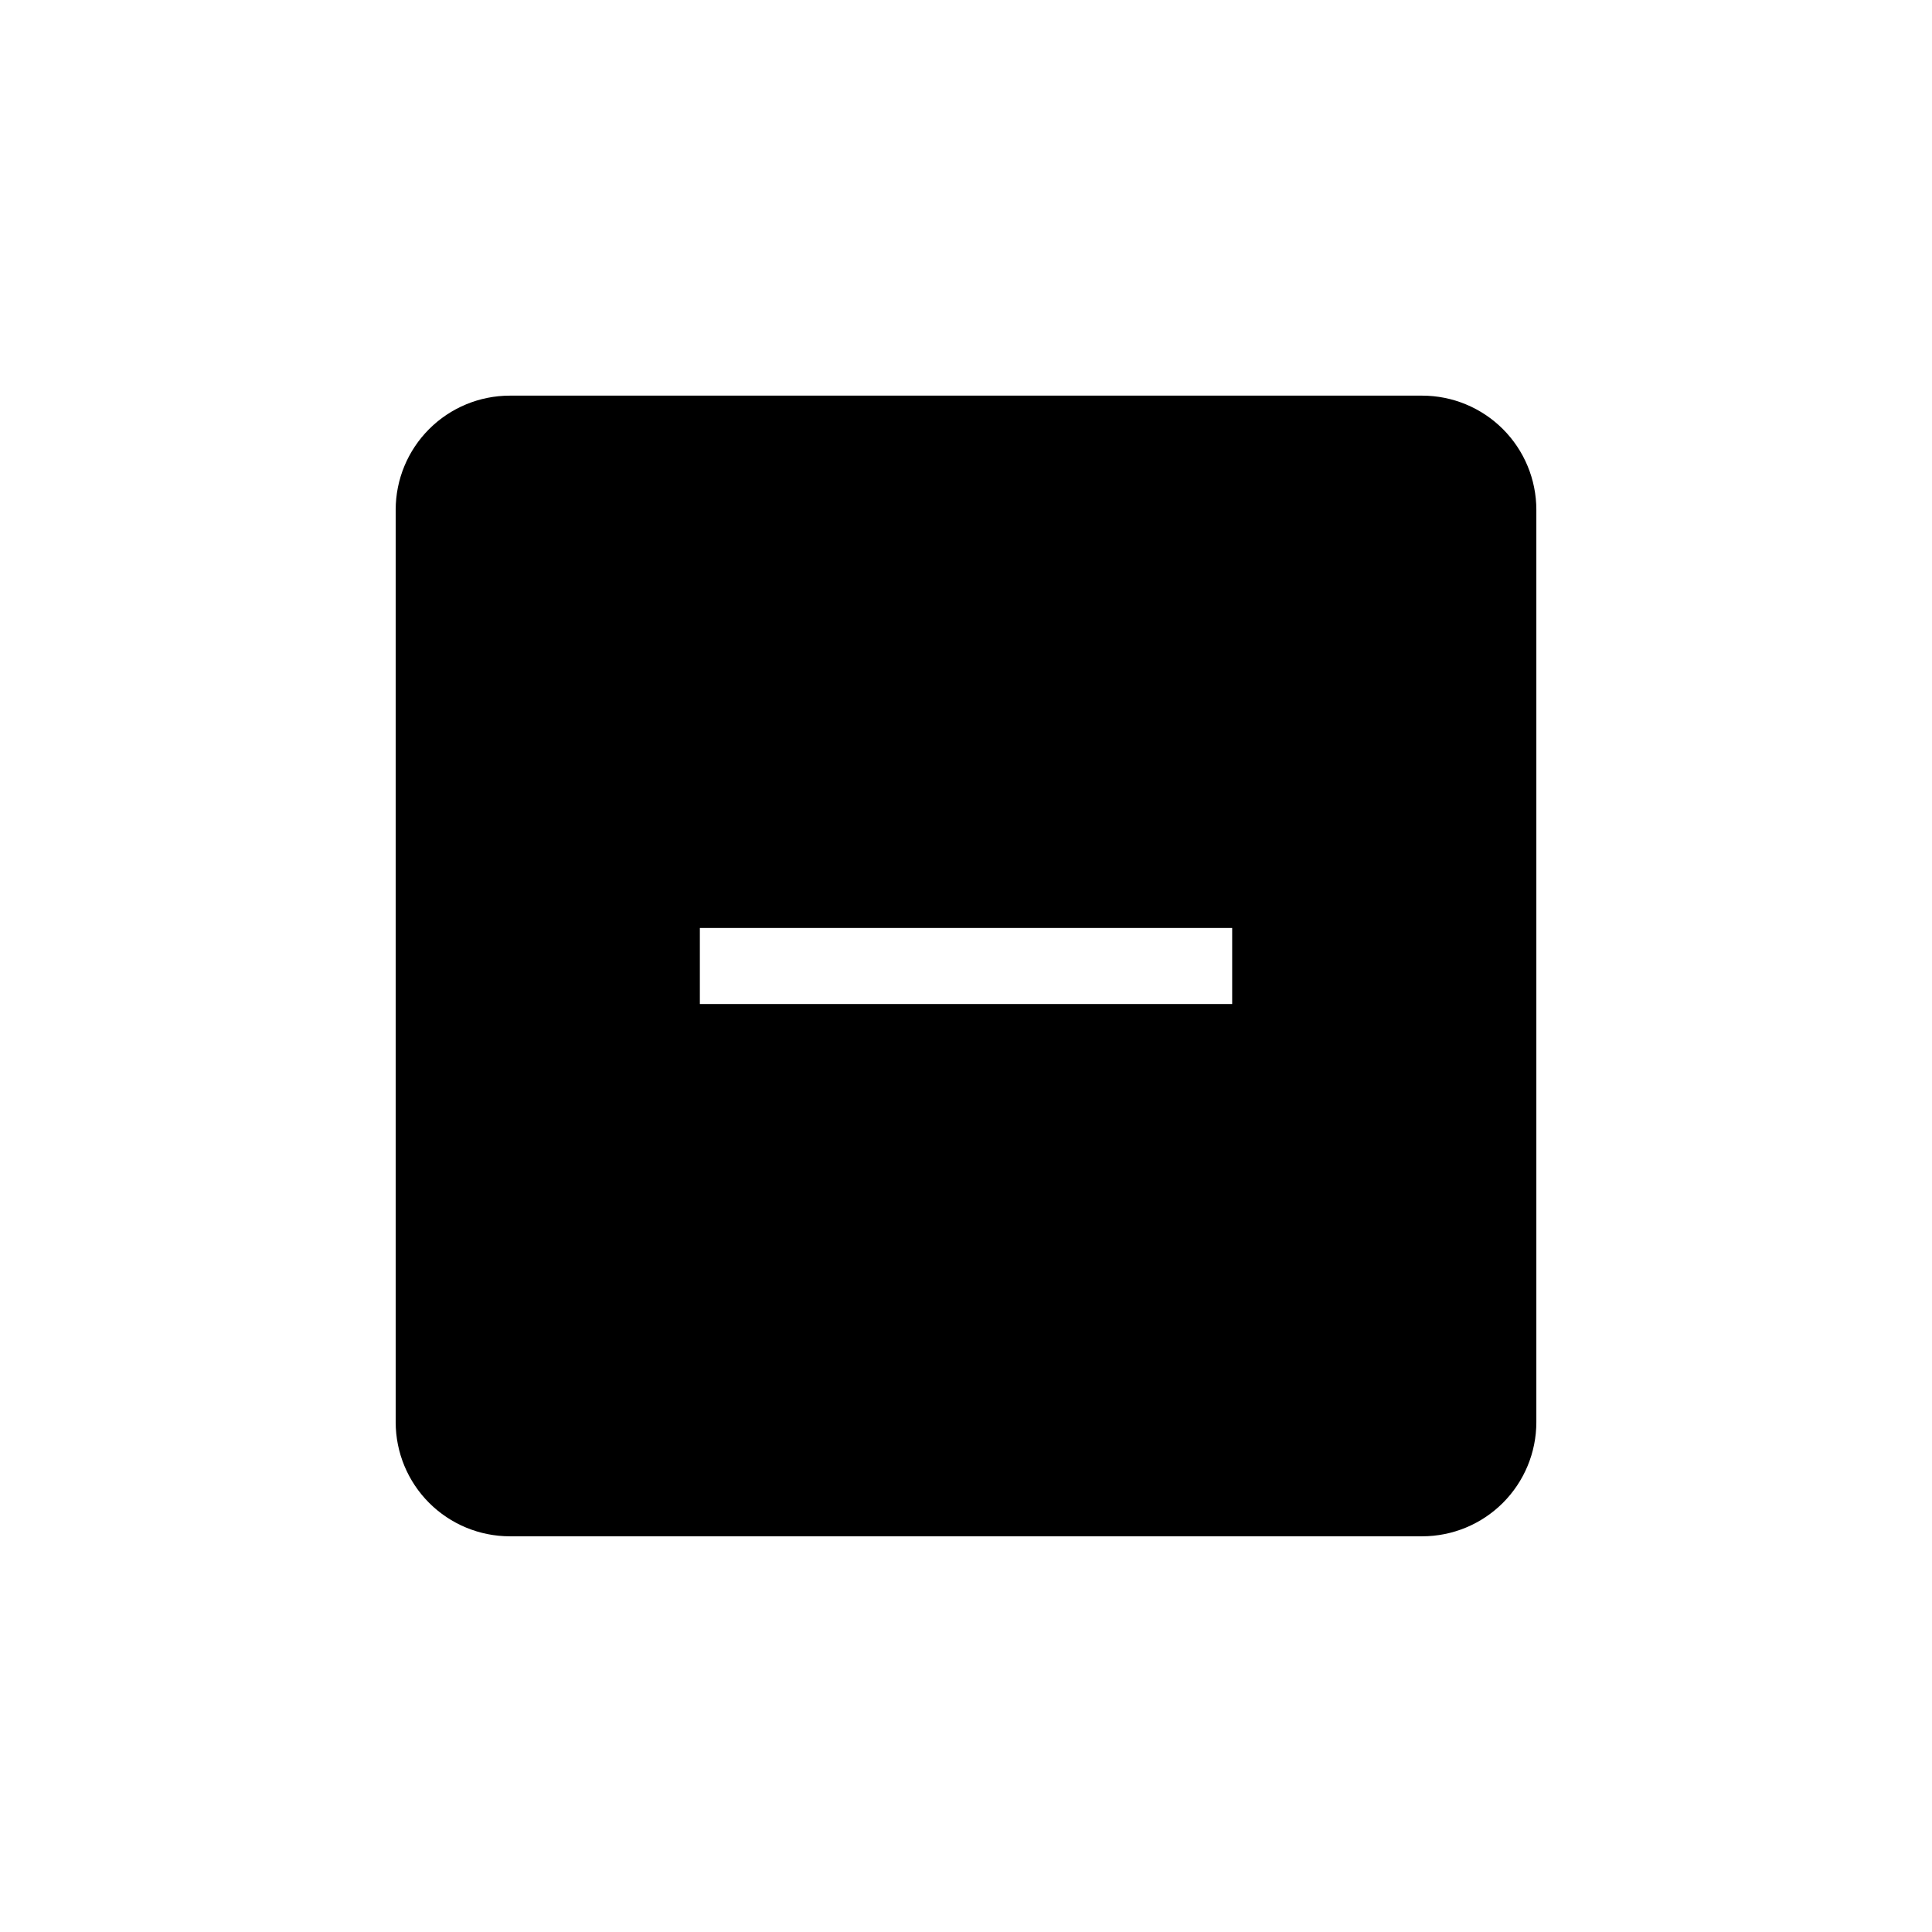
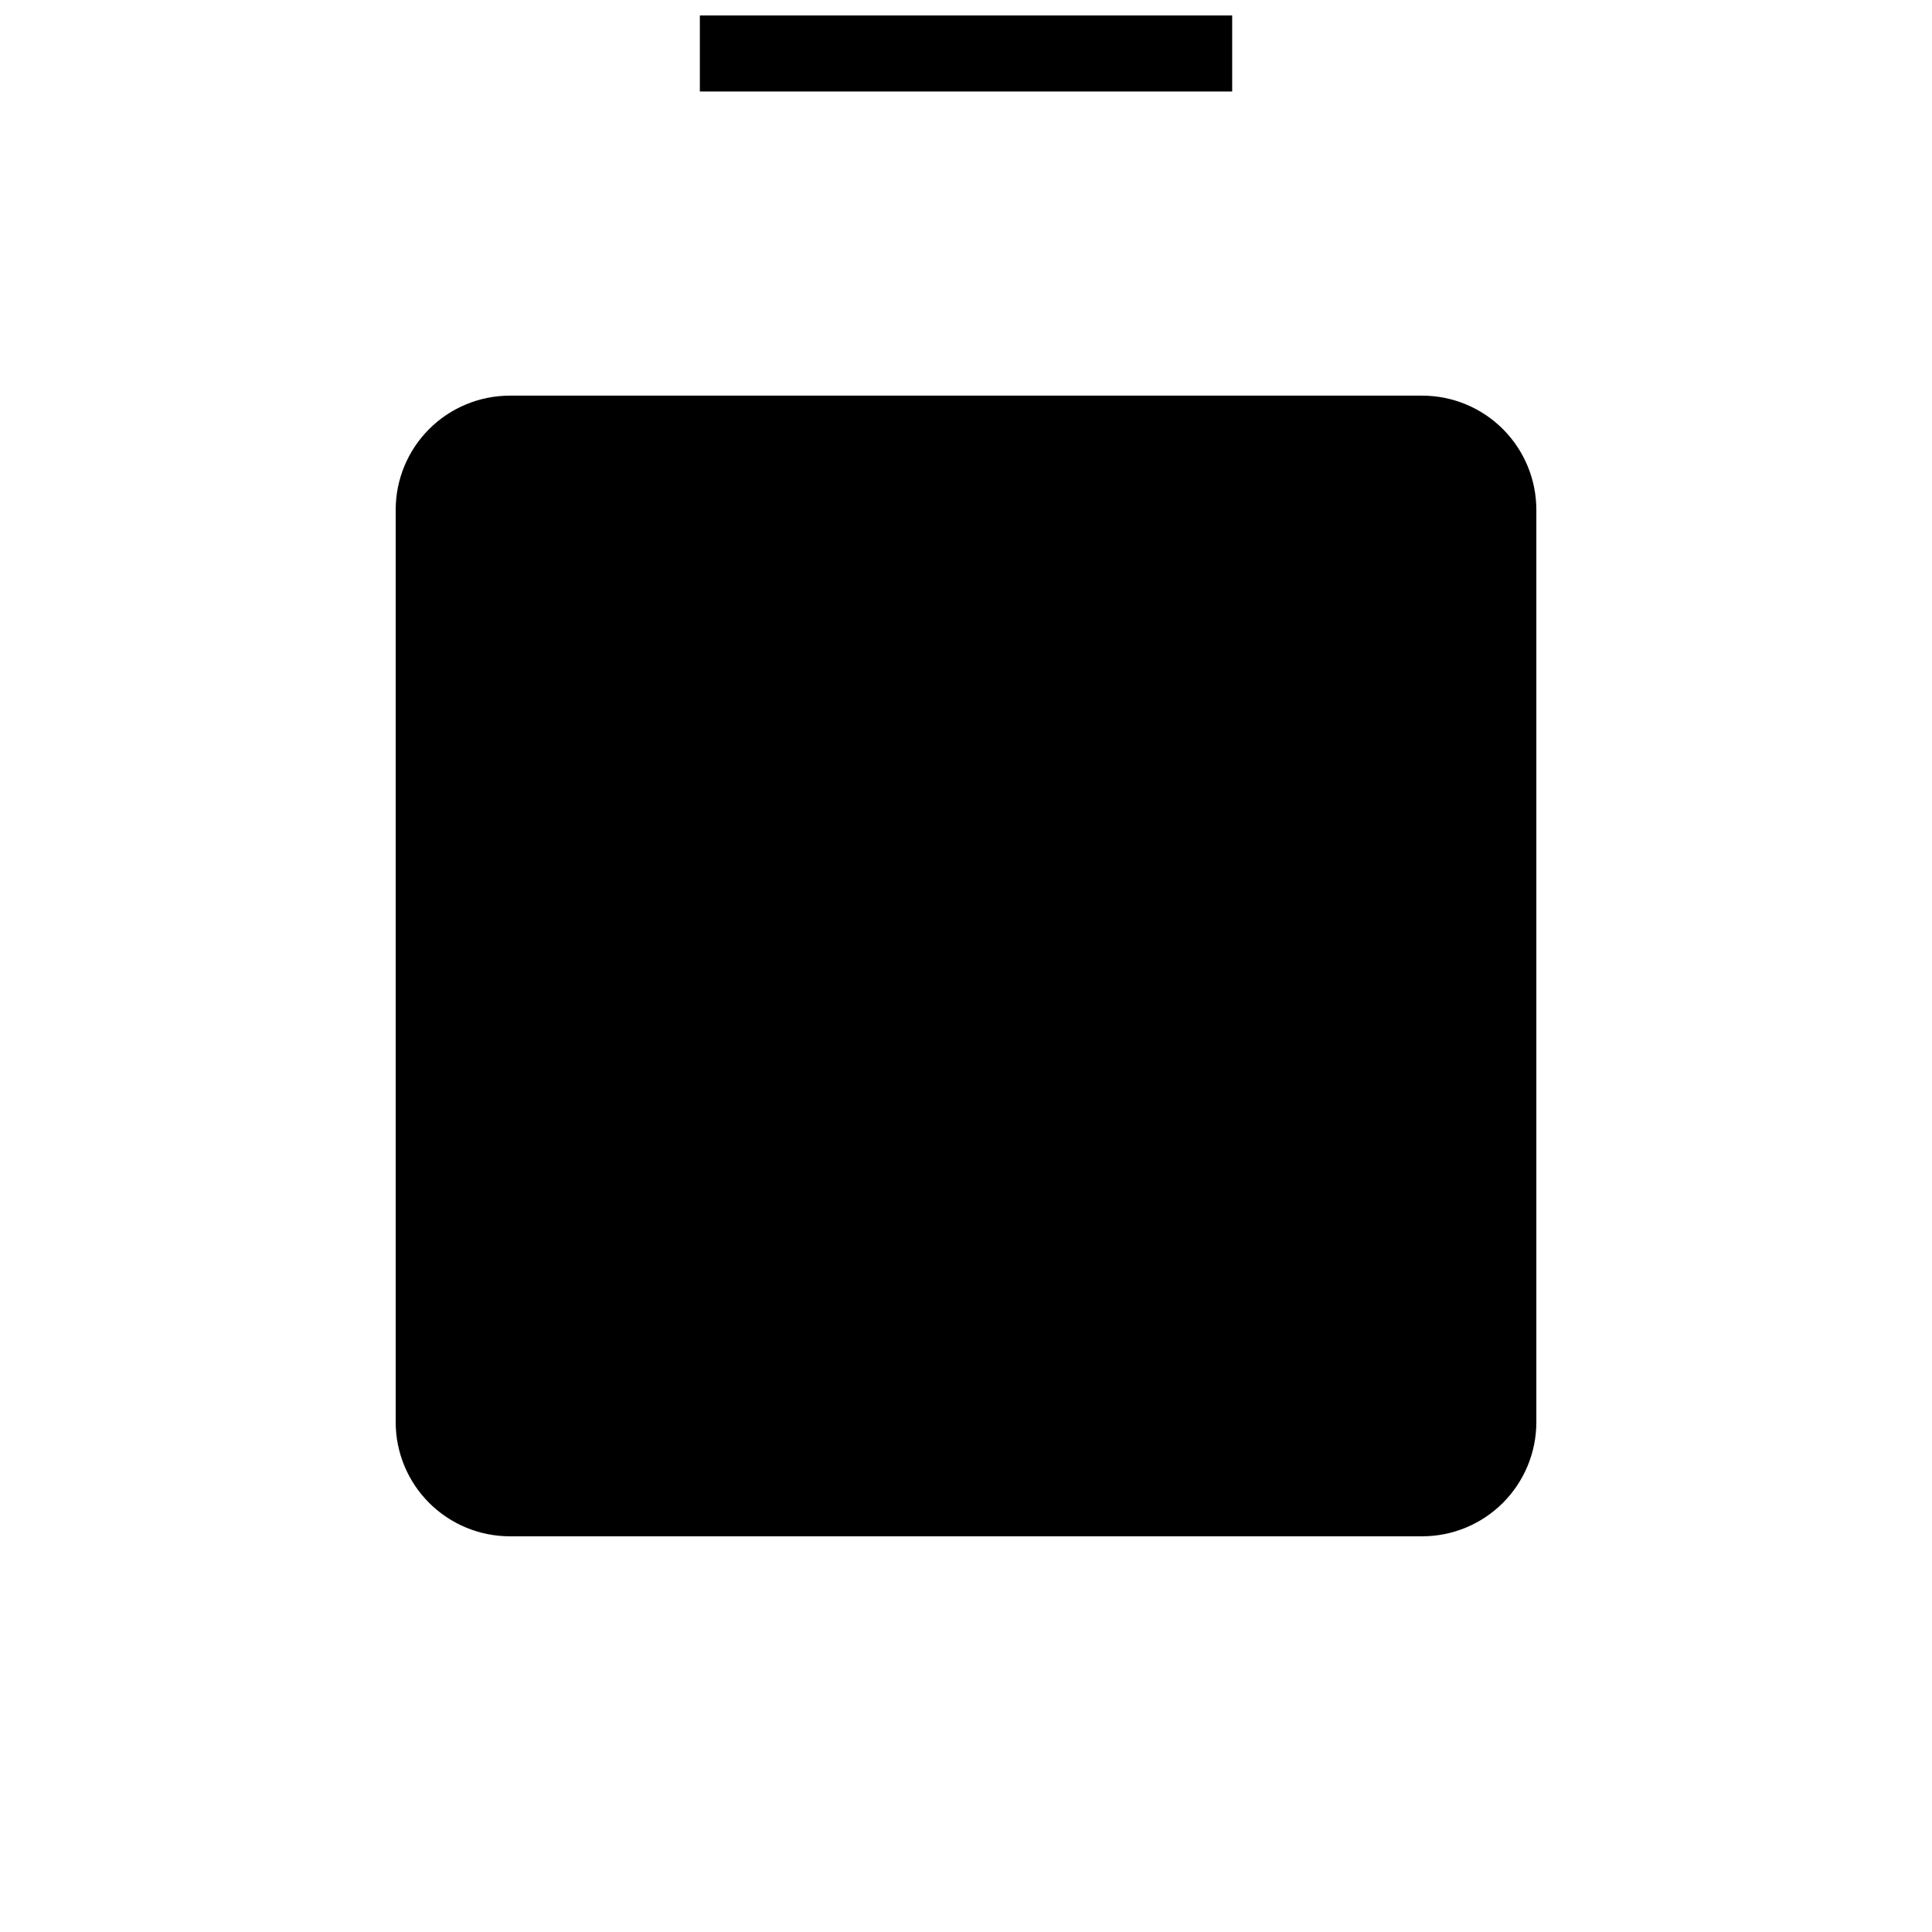
<svg xmlns="http://www.w3.org/2000/svg" fill="#000000" width="800px" height="800px" version="1.1" viewBox="144 144 512 512">
-   <path d="m248.86 520.91c0.008 8.012 3.195 15.695 8.863 21.363 5.668 5.668 13.352 8.855 21.367 8.863h241.83c8.012-0.008 15.695-3.195 21.363-8.863 5.668-5.668 8.855-13.352 8.863-21.363v-241.83c-0.008-8.016-3.195-15.699-8.863-21.367-5.668-5.668-13.352-8.855-21.363-8.863h-241.83c-8.016 0.008-15.699 3.195-21.367 8.863s-8.855 13.352-8.863 21.367zm80.609-130.99h141.07v20.152h-141.07z" />
+   <path d="m248.86 520.91c0.008 8.012 3.195 15.695 8.863 21.363 5.668 5.668 13.352 8.855 21.367 8.863h241.83c8.012-0.008 15.695-3.195 21.363-8.863 5.668-5.668 8.855-13.352 8.863-21.363v-241.83c-0.008-8.016-3.195-15.699-8.863-21.367-5.668-5.668-13.352-8.855-21.363-8.863h-241.83c-8.016 0.008-15.699 3.195-21.367 8.863s-8.855 13.352-8.863 21.367m80.609-130.99h141.07v20.152h-141.07z" />
</svg>